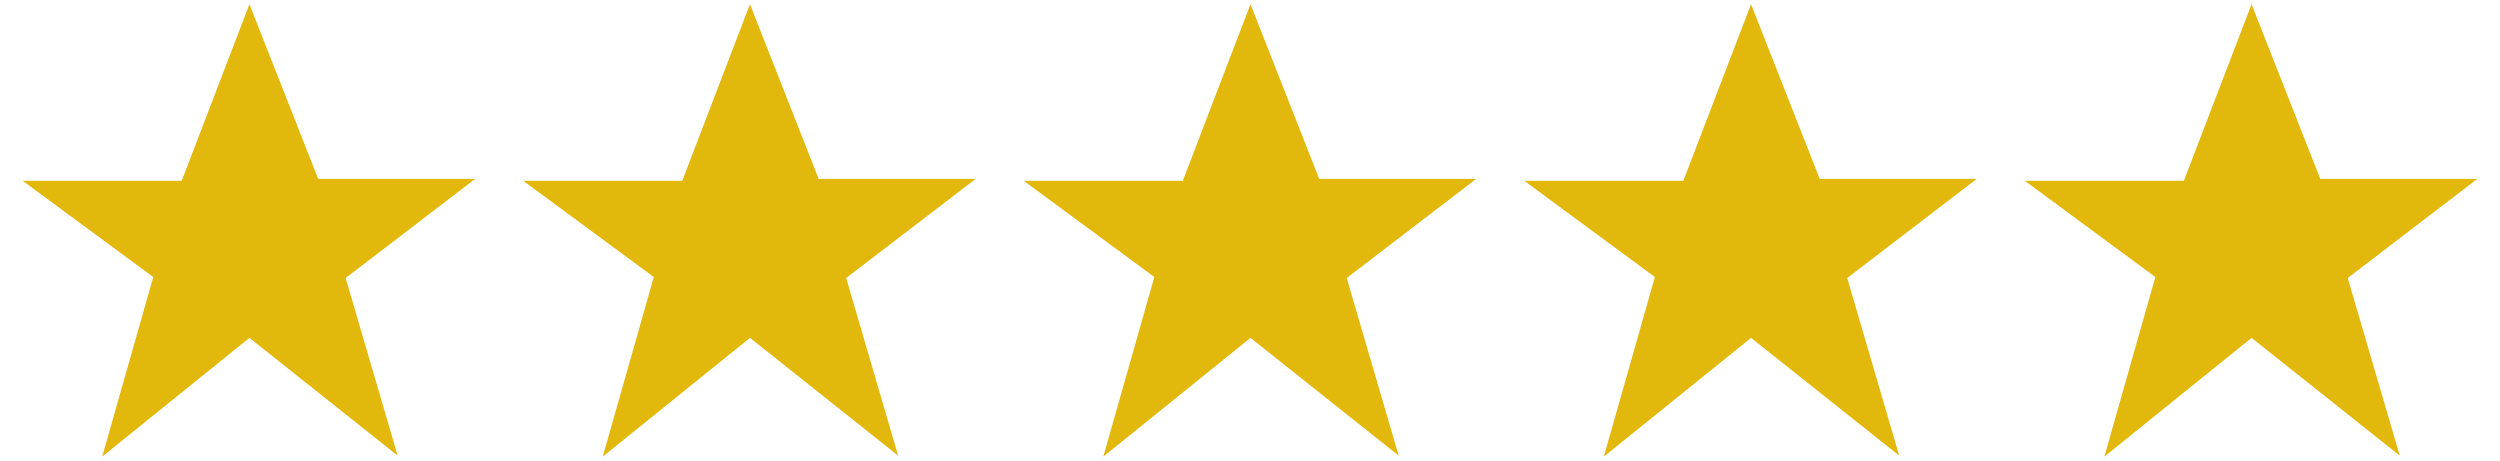
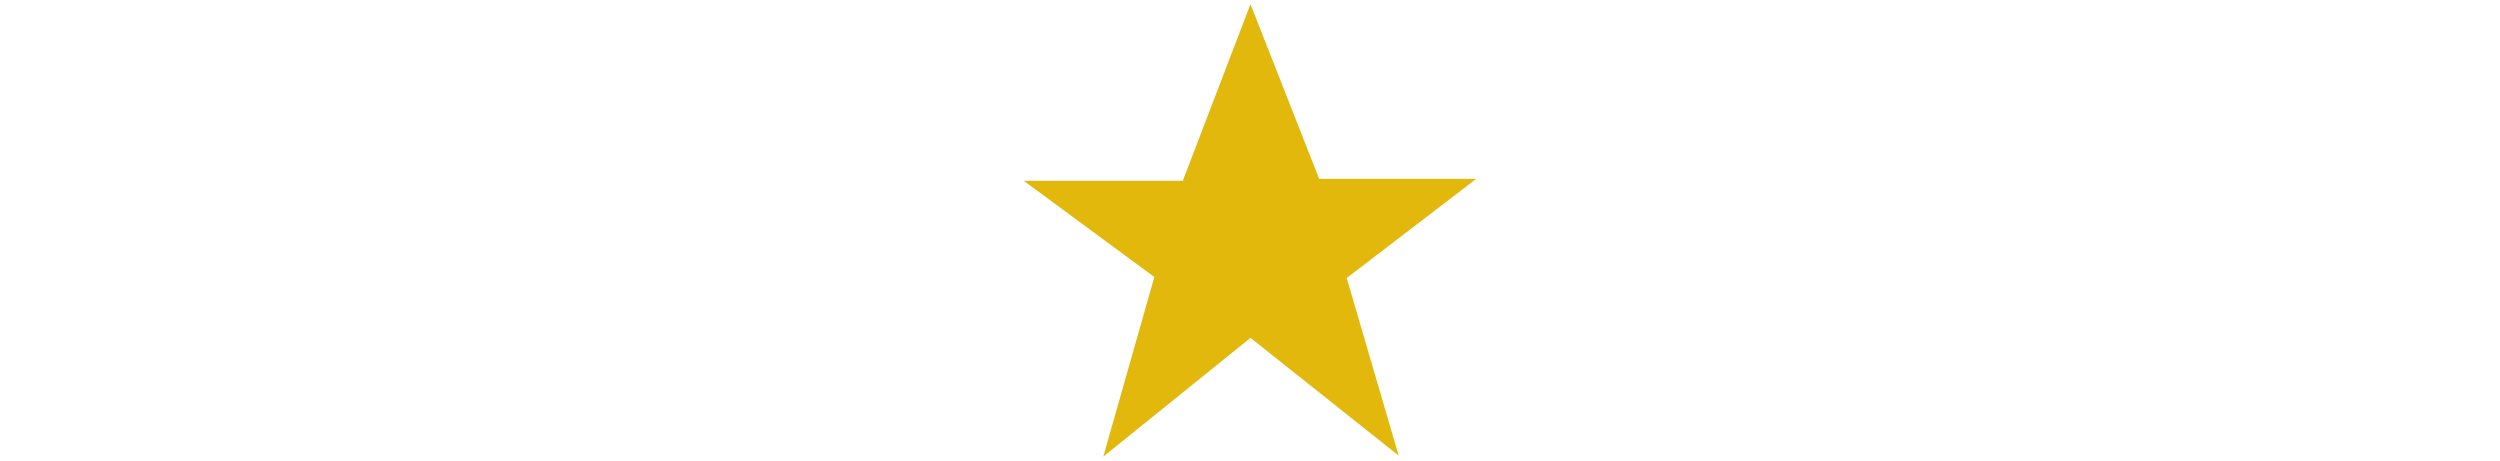
<svg xmlns="http://www.w3.org/2000/svg" xml:space="preserve" style="enable-background:new 0 0 483.33 89.09;" viewBox="0 0 483.33 89.09" y="0px" x="0px" id="Layer_1" version="1.1">
  <style type="text/css">
	.st0{fill:#E2B80C;}
</style>
-   <polygon points="48.22,0.81 61.51,34.58 91.86,34.58 66.82,53.75 76.88,88.09 48.22,65.32 19.76,88.28 29.63,53.56   4.39,34.96 35.13,34.96" class="st0" />
-   <polygon points="144.99,0.81 158.27,34.58 188.63,34.58 163.59,53.75 173.64,88.09 144.99,65.32 116.53,88.28   126.4,53.56 101.16,34.96 131.9,34.96" class="st0" />
  <polygon points="241.76,0.81 255.04,34.58 285.4,34.58 260.36,53.75 270.41,88.09 241.76,65.32 213.3,88.28   223.17,53.56 197.93,34.96 228.67,34.96" class="st0" />
-   <polygon points="338.53,0.81 351.81,34.58 382.17,34.58 357.12,53.75 367.18,88.09 338.53,65.32 310.07,88.28   319.94,53.56 294.7,34.96 325.44,34.96" class="st0" />
-   <polygon points="435.3,0.81 448.58,34.58 478.94,34.58 453.89,53.75 463.95,88.09 435.3,65.32 406.84,88.28   416.7,53.56 391.47,34.96 422.21,34.96" class="st0" />
</svg>